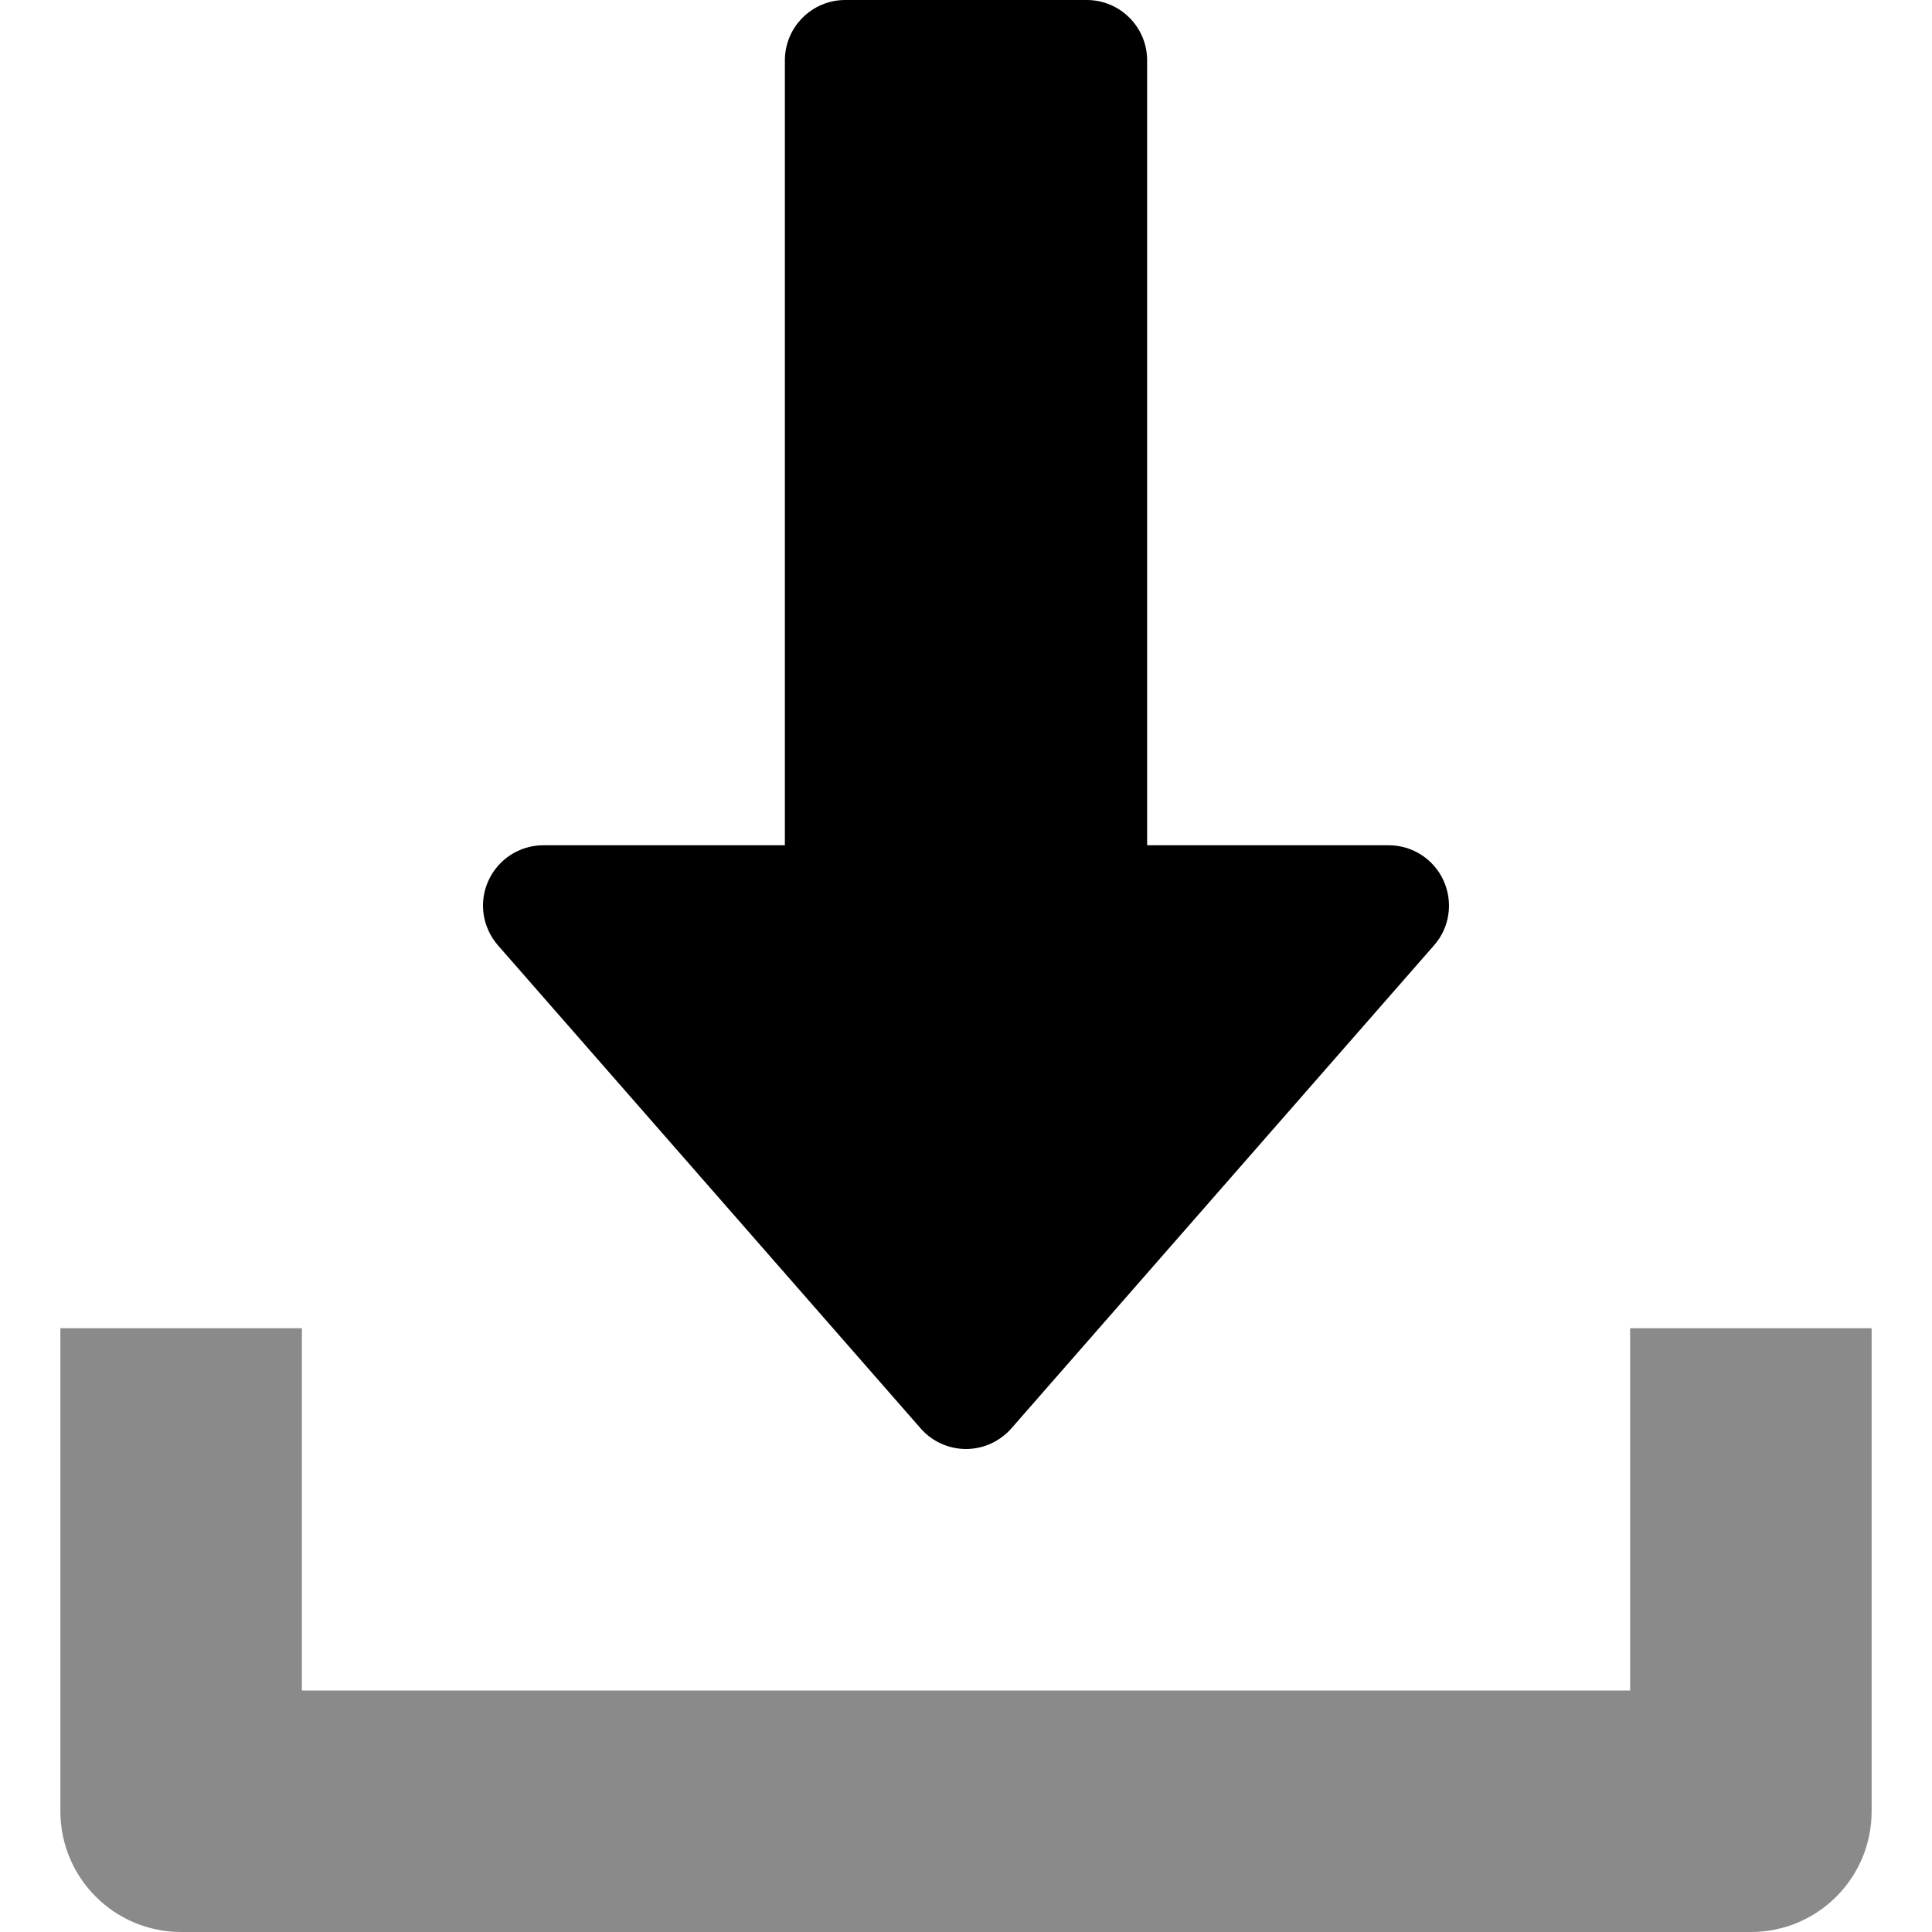
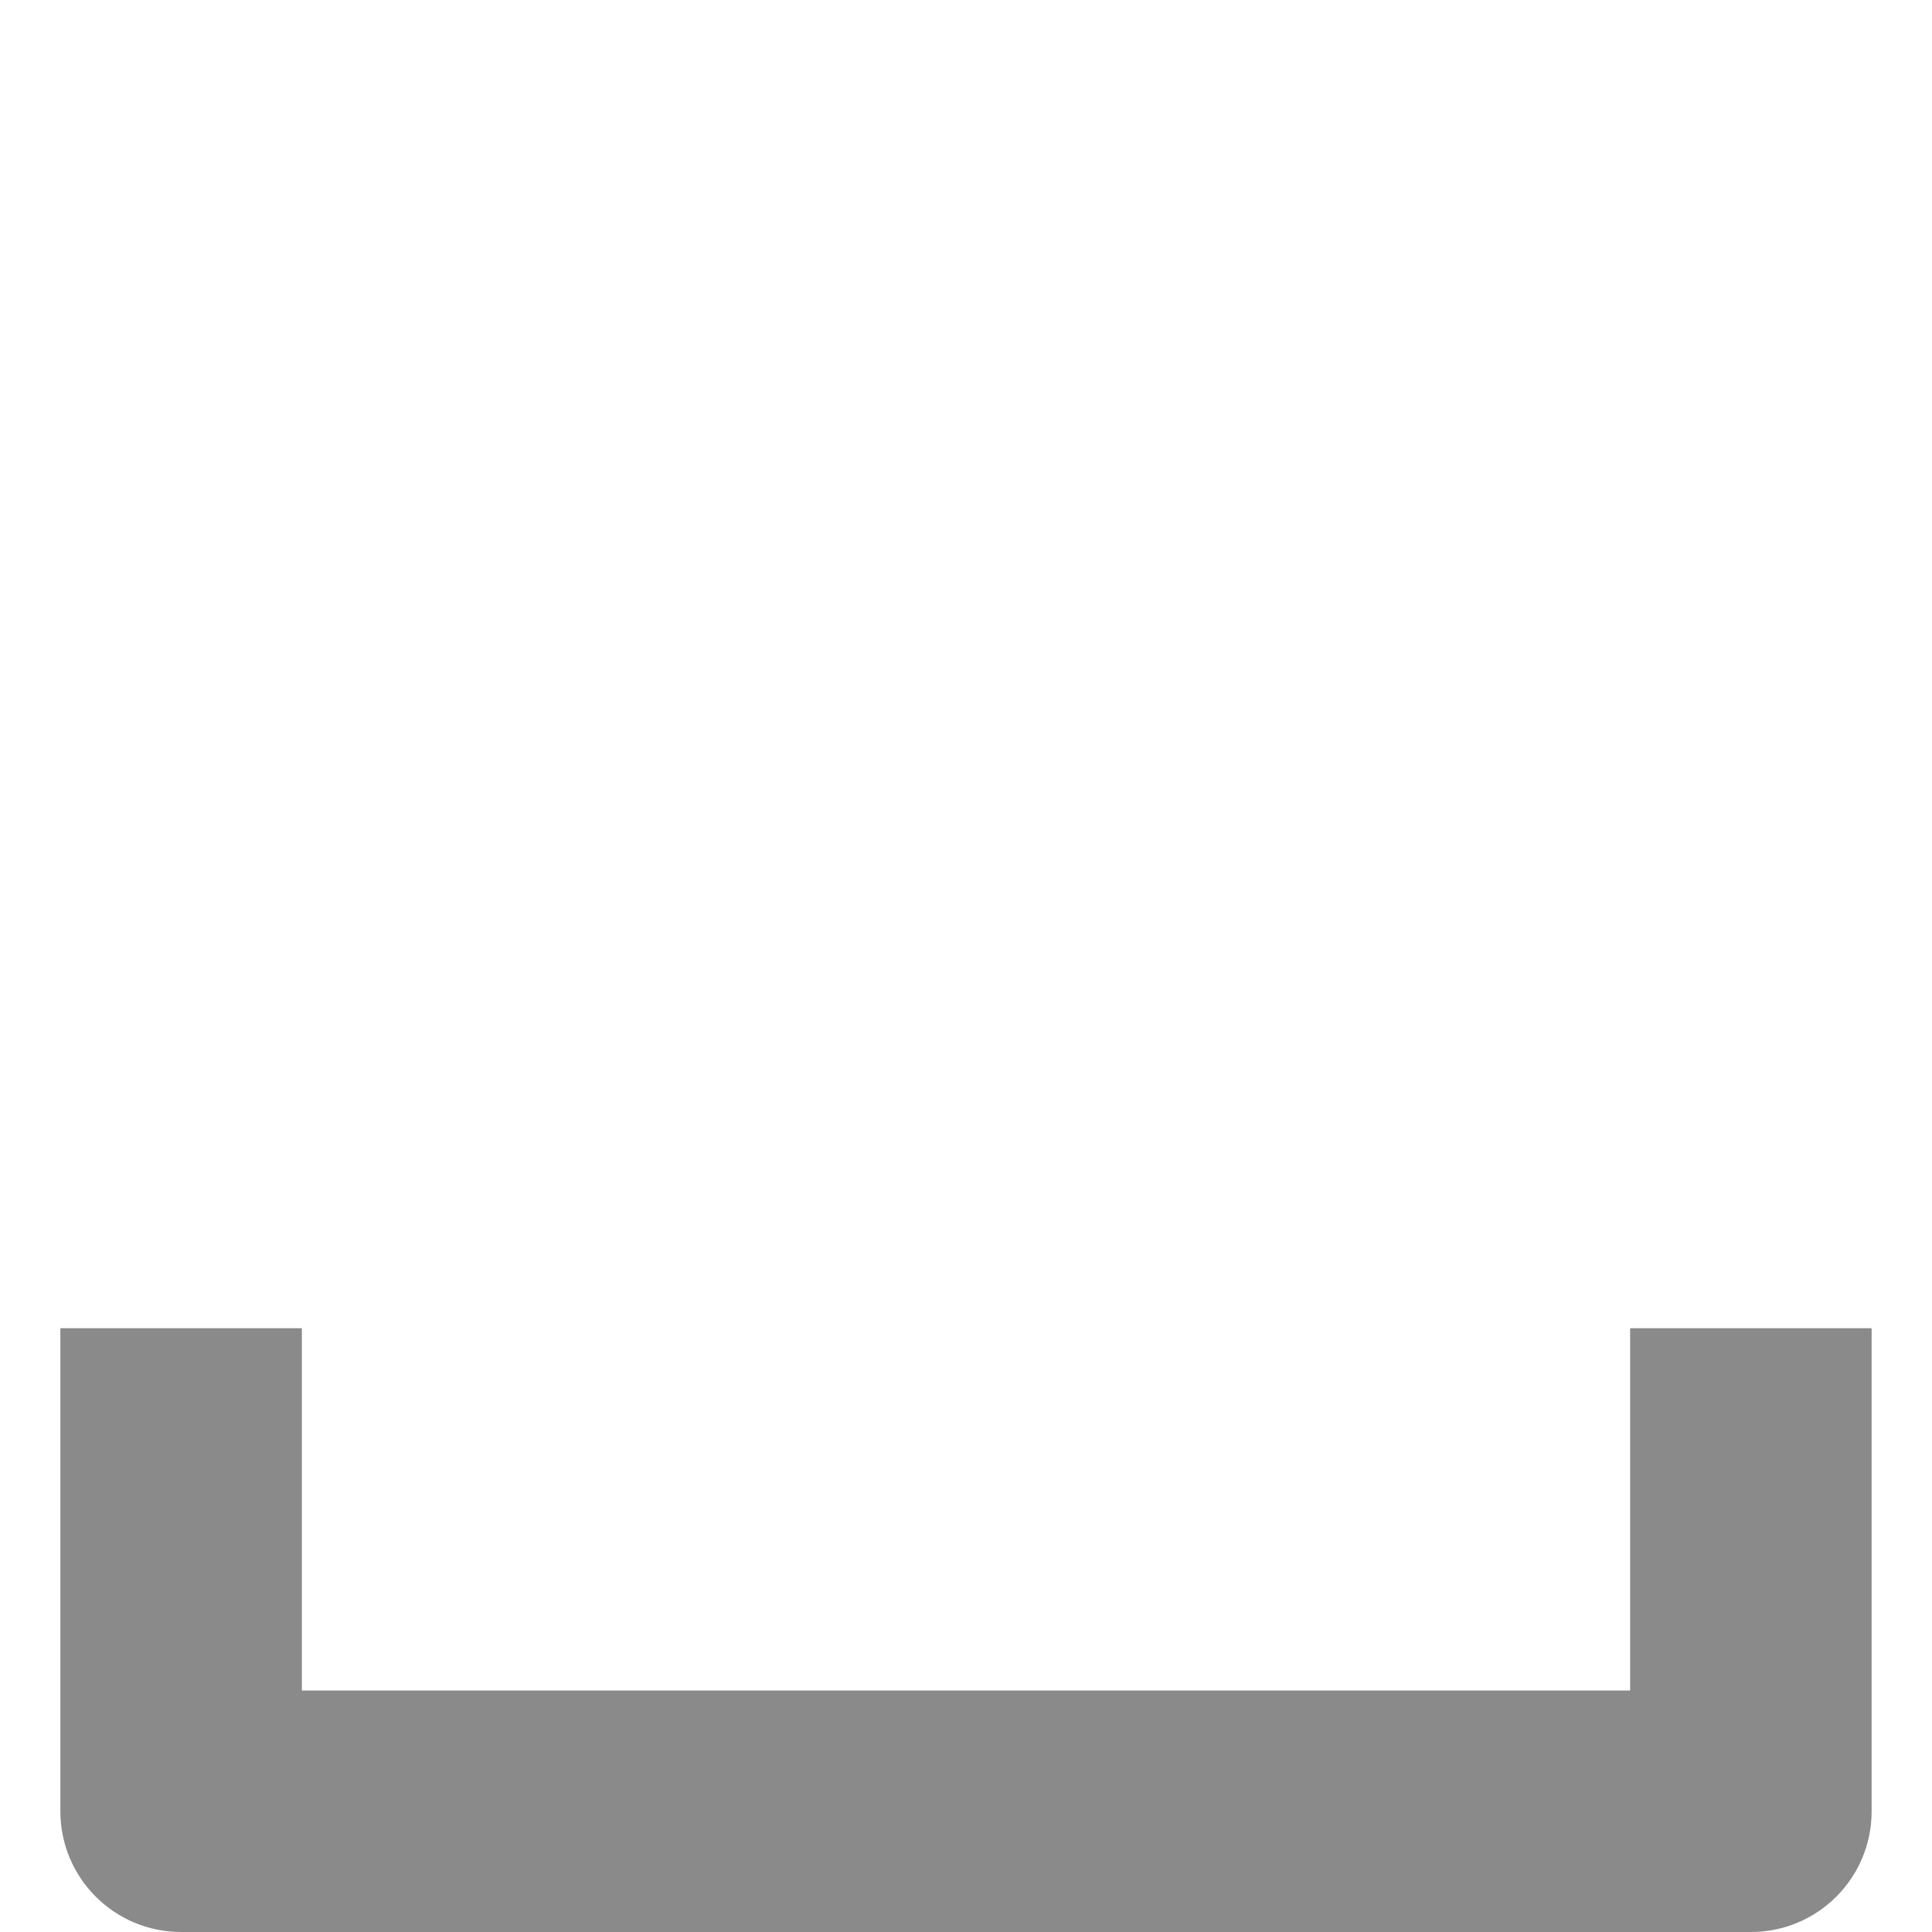
<svg xmlns="http://www.w3.org/2000/svg" version="1.1" id="Capa_1" x="0px" y="0px" viewBox="0 0 512 512" style="enable-background:new 0 0 512 512;" xml:space="preserve" width="512px" height="512px" class="">
  <g>
-     <path style="fill:#000000" d="M243.968,378.528c3.04,3.488,7.424,5.472,12.032,5.472s8.992-2.016,12.032-5.472l112-128  c4.16-4.704,5.12-11.424,2.528-17.152S374.272,224,368,224h-64V16c0-8.832-7.168-16-16-16h-64c-8.832,0-16,7.168-16,16v208h-64  c-6.272,0-11.968,3.68-14.56,9.376c-2.624,5.728-1.6,12.416,2.528,17.152L243.968,378.528z" data-original="#2196F3" class="" data-old_color="#2196F3" />
    <path style="fill:#8A8A8A" d="M432,352v96H80v-96H16v128c0,17.696,14.336,32,32,32h416c17.696,0,32-14.304,32-32V352H432z" data-original="#607D8B" class="active-path" data-old_color="#607D8B" />
  </g>
</svg>